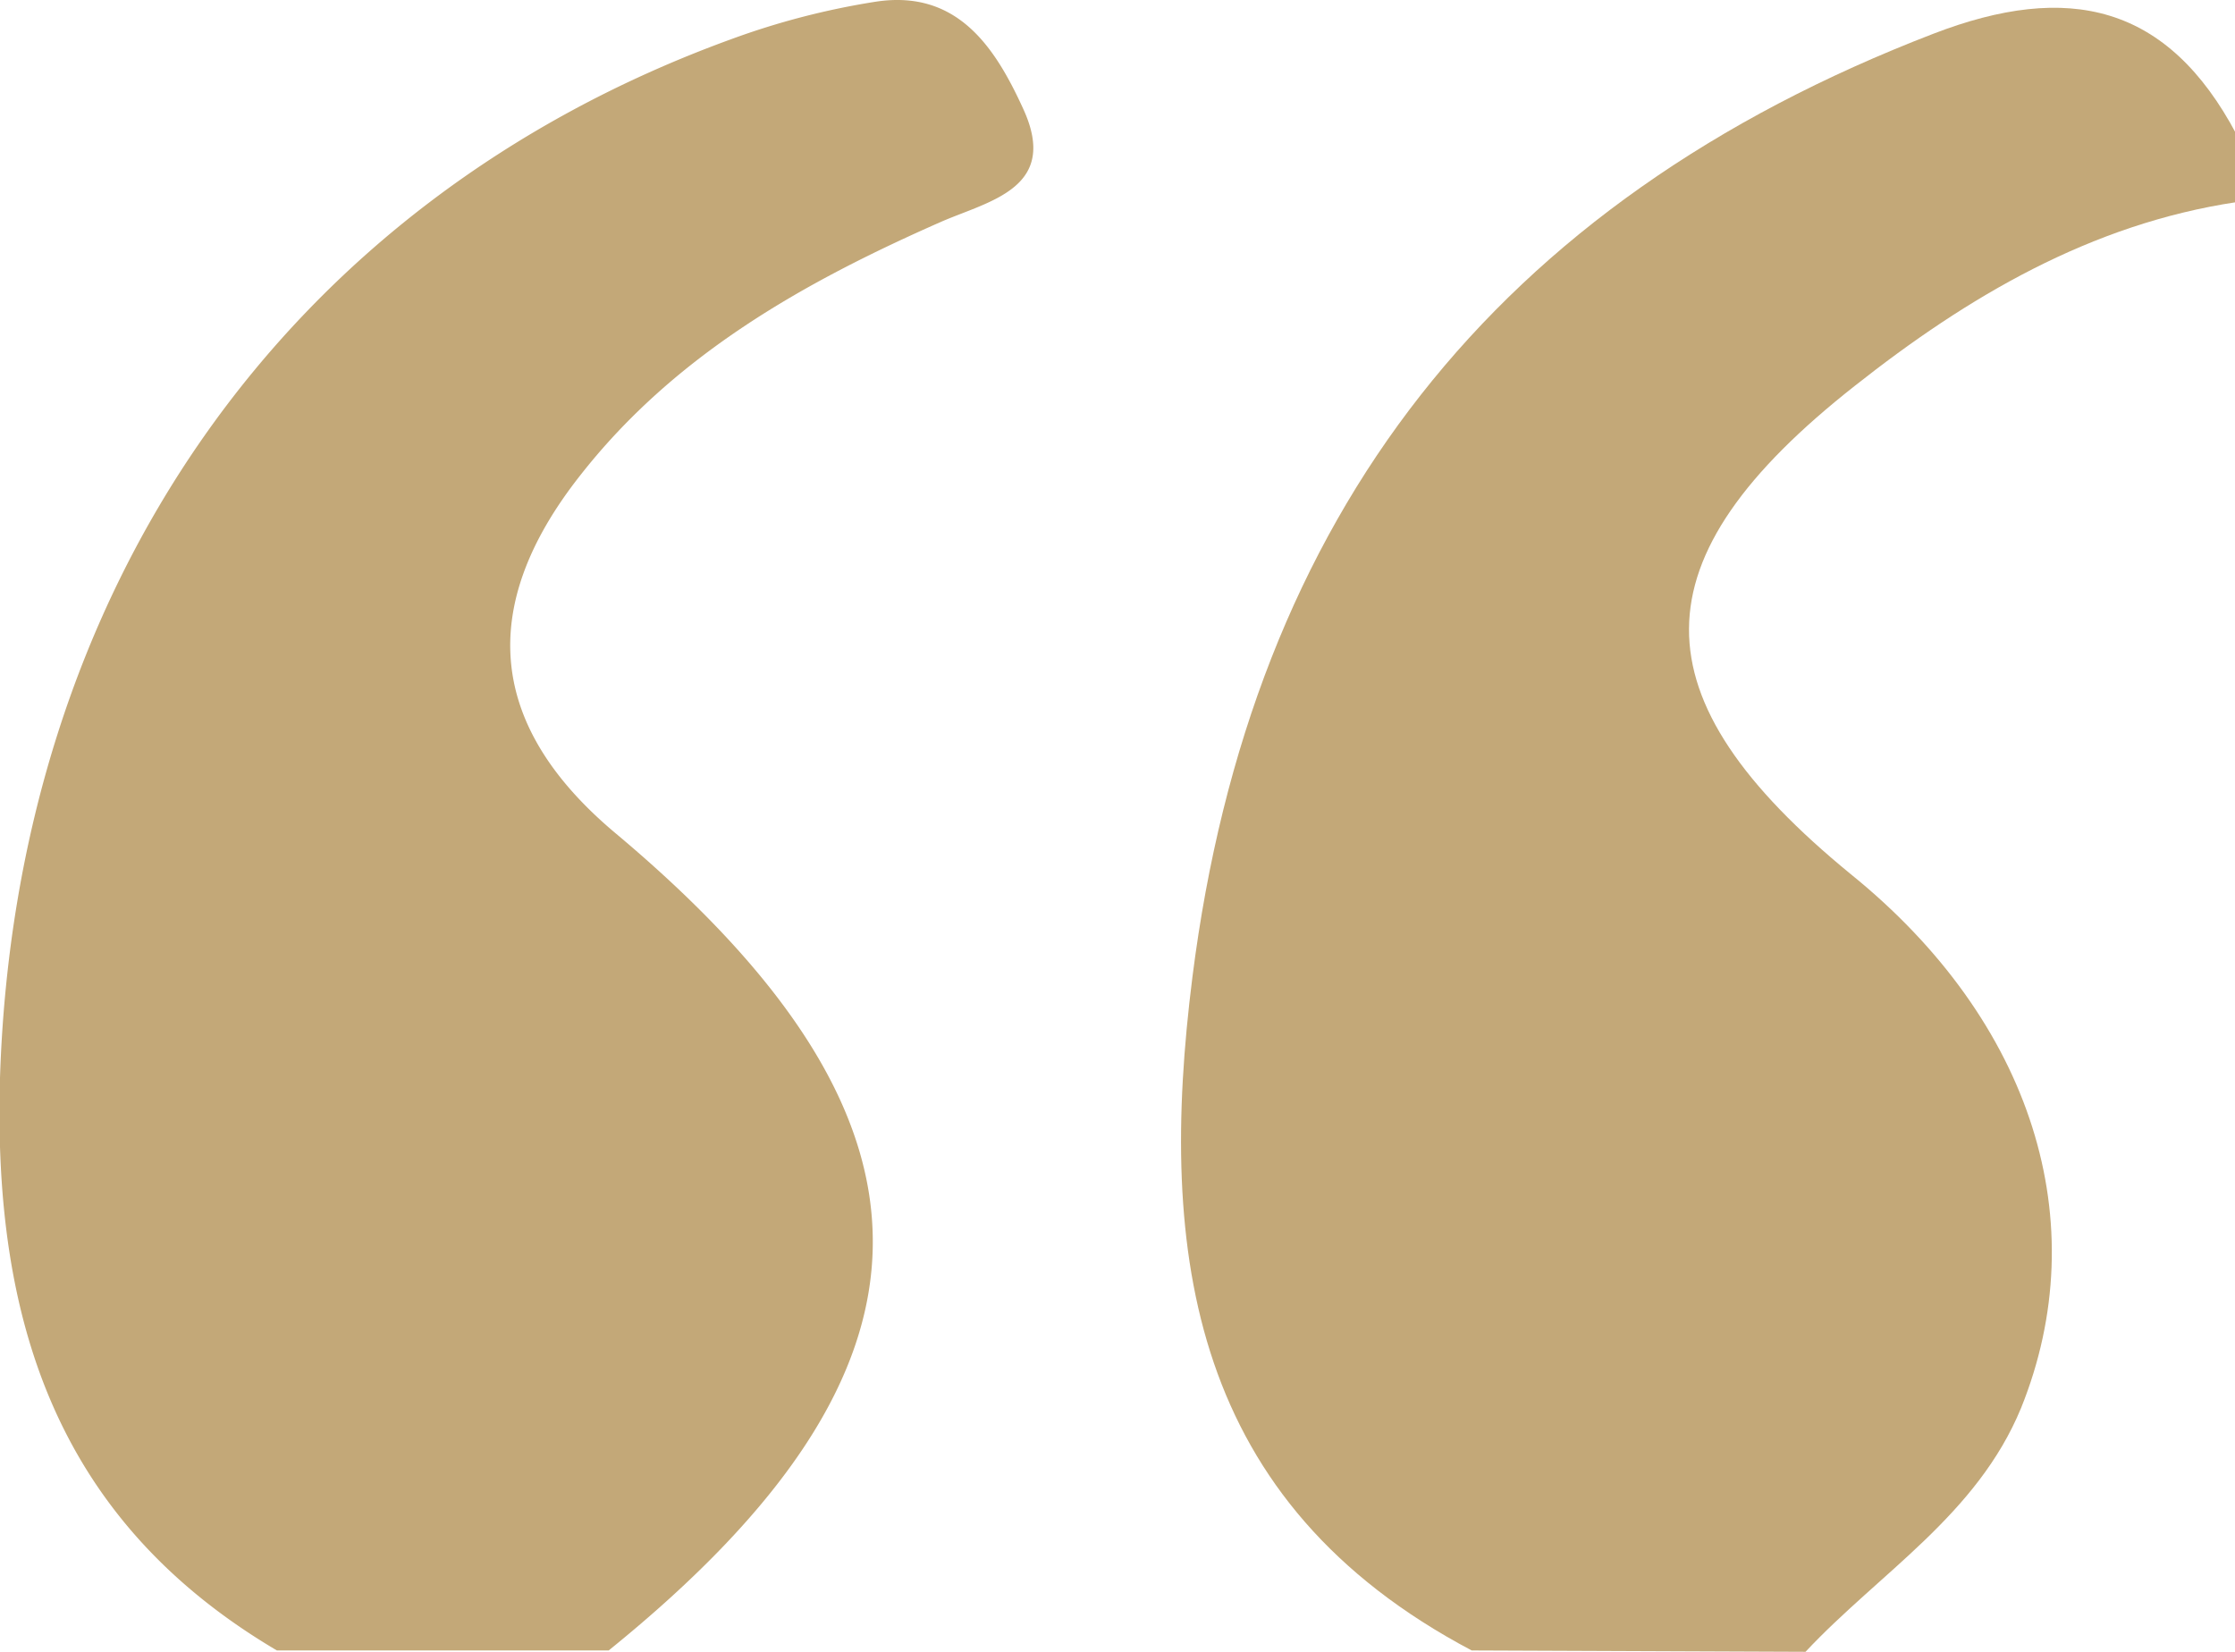
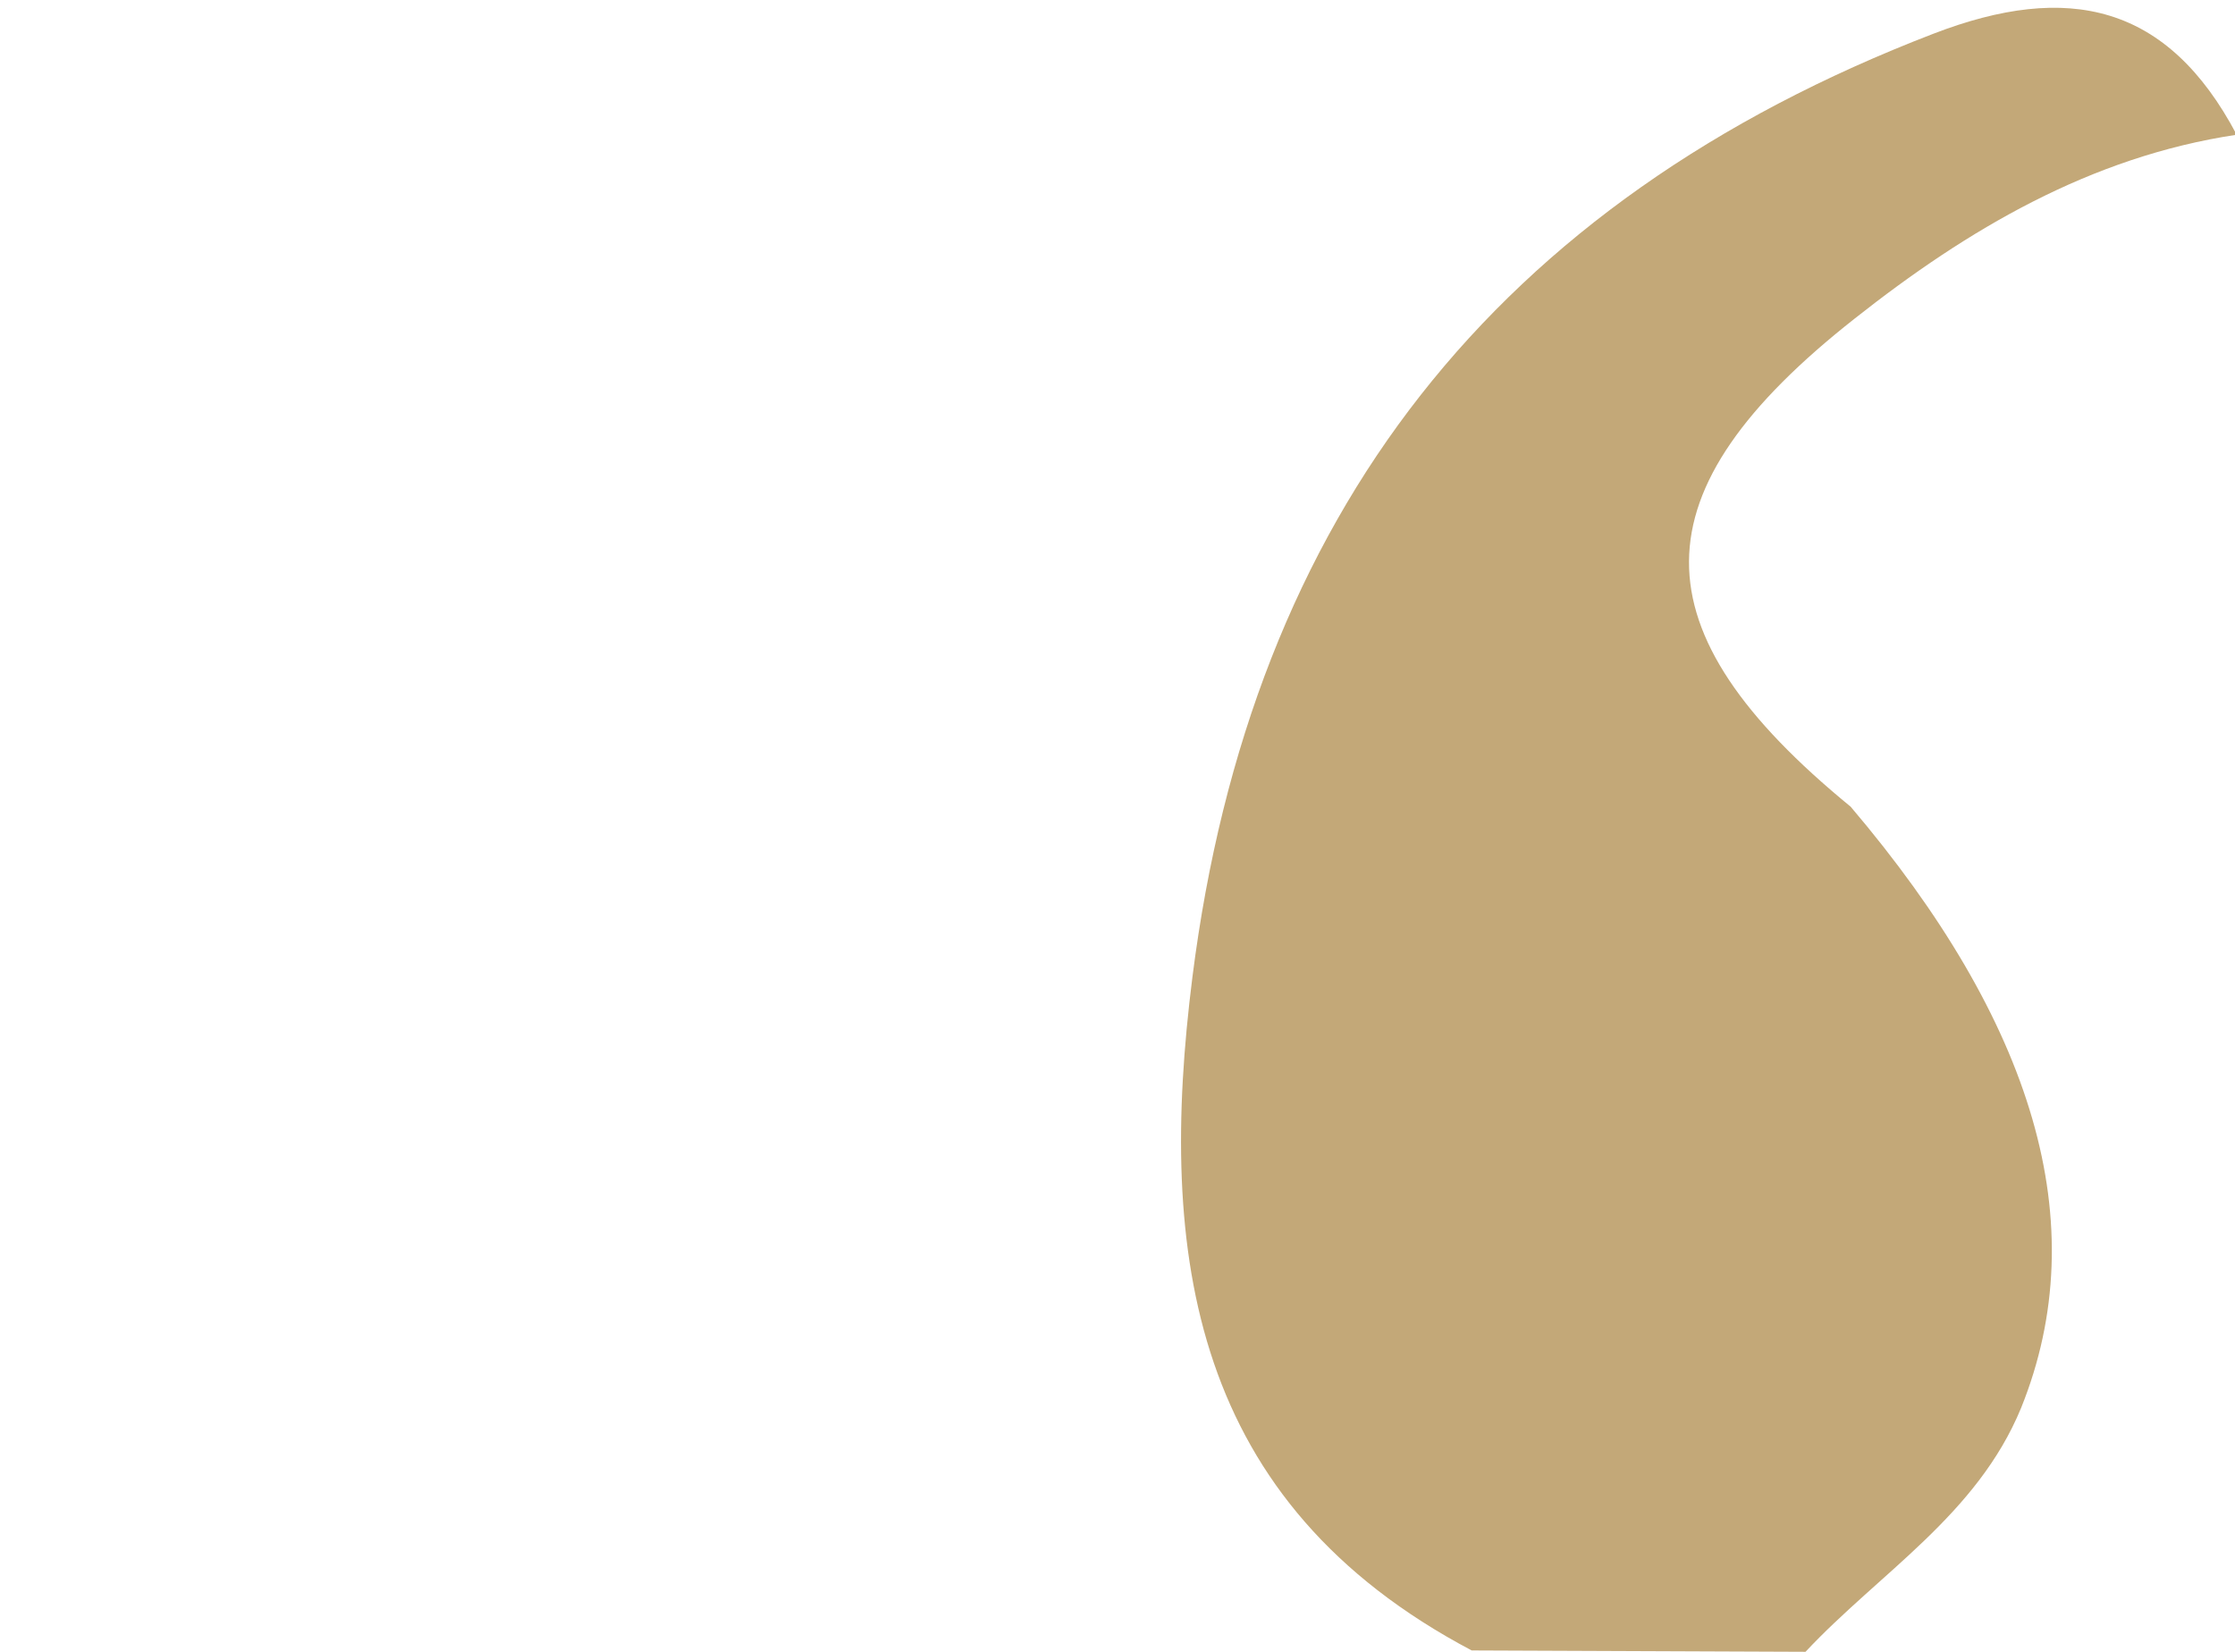
<svg xmlns="http://www.w3.org/2000/svg" viewBox="0 0 66.35 49.04">
  <defs>
    <style>.cls-1{fill:#c3a878;}</style>
  </defs>
  <g id="Livello_2" data-name="Livello 2">
    <g id="Livello_1-2" data-name="Livello 1">
-       <path class="cls-1" d="M8.22,49C1.7,45.15-.21,39.24,0,32,.46,17.55,8.42,6,21.69,1.17A22.56,22.56,0,0,1,26,.05c2.43-.37,3.55,1.37,4.38,3.19,1.07,2.34-1,2.72-2.43,3.34-4.09,1.8-7.92,3.95-10.73,7.54Q12.59,20,18.3,24.76C28.52,33.34,28.45,40.61,18.07,49Z" />
-       <path class="cls-1" d="M43.69,49C35.38,44.61,34.35,37.29,35.4,29c1.74-13.73,9-23,22-28,4-1.54,6.95-.88,9,3v2c-4.34.65-8,2.82-11.33,5.45-6.56,5.16-6.54,9.25-.13,14.5C60.36,30.33,62.21,36.32,60,41.8c-1.31,3.18-4.2,4.89-6.4,7.24Z" />
+       <path class="cls-1" d="M43.69,49C35.38,44.61,34.35,37.29,35.4,29c1.74-13.73,9-23,22-28,4-1.54,6.95-.88,9,3c-4.34.65-8,2.82-11.33,5.45-6.56,5.16-6.54,9.25-.13,14.5C60.36,30.33,62.21,36.32,60,41.8c-1.31,3.18-4.2,4.89-6.4,7.24Z" />
    </g>
  </g>
</svg>